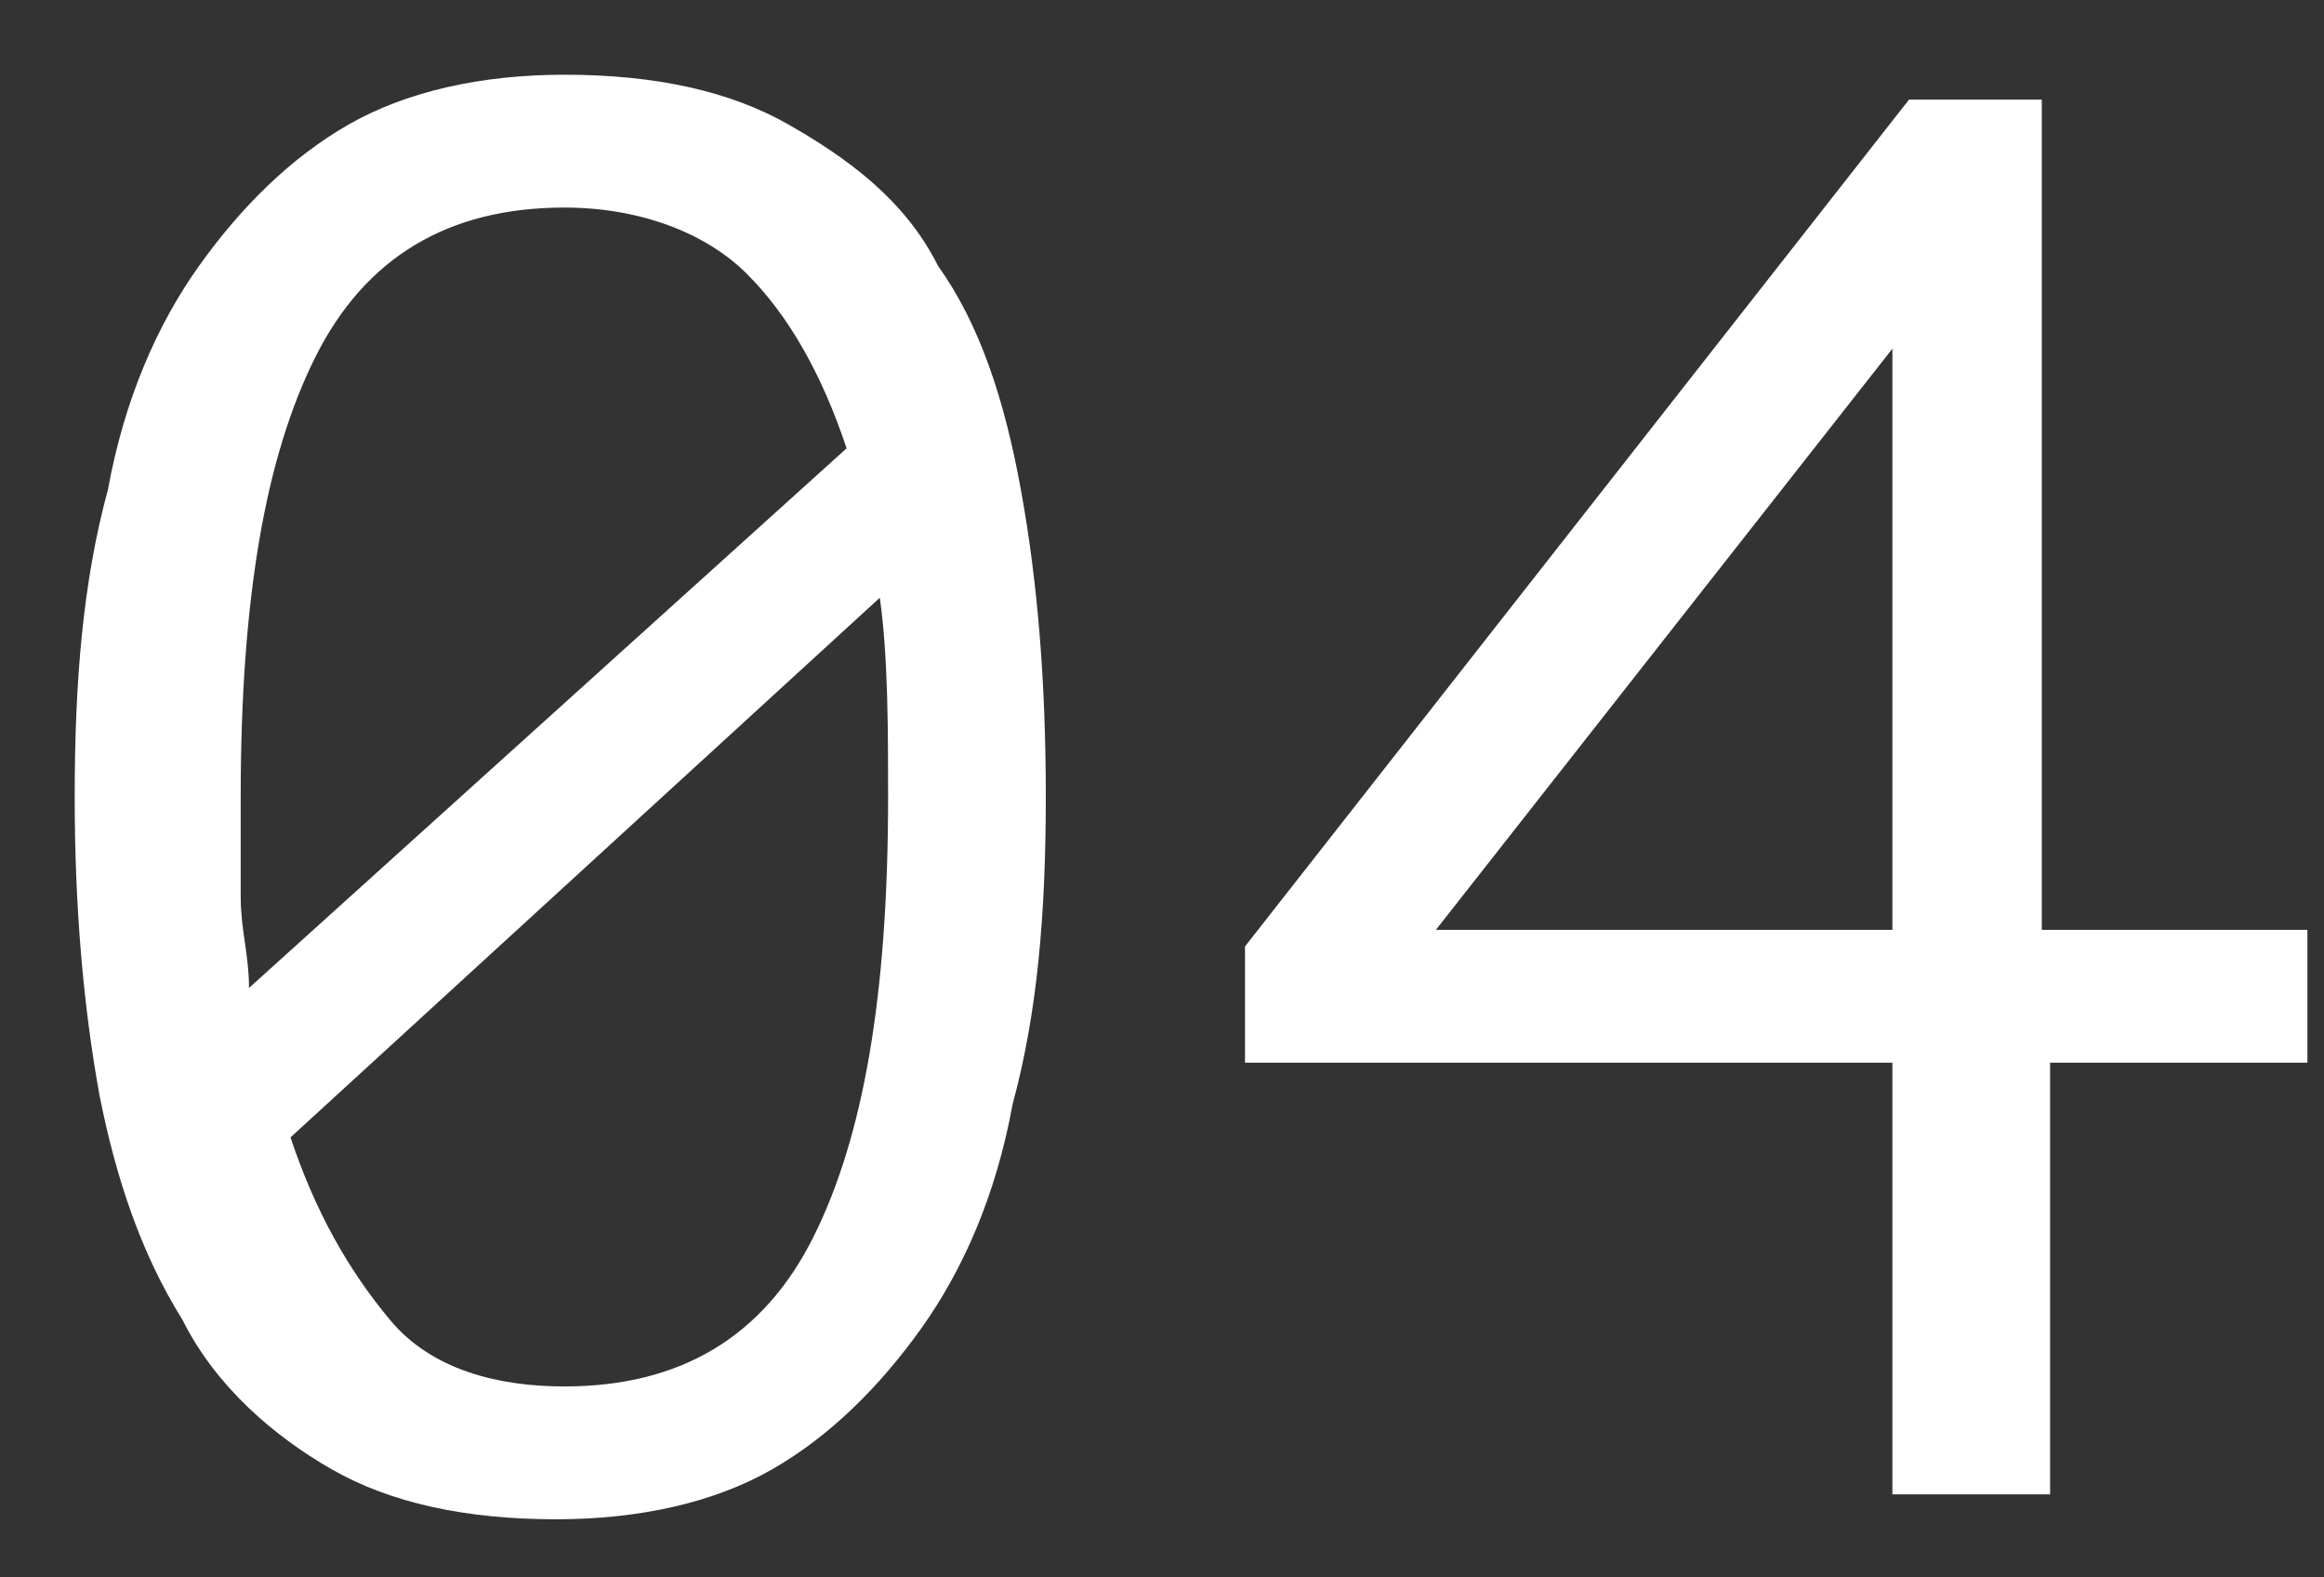
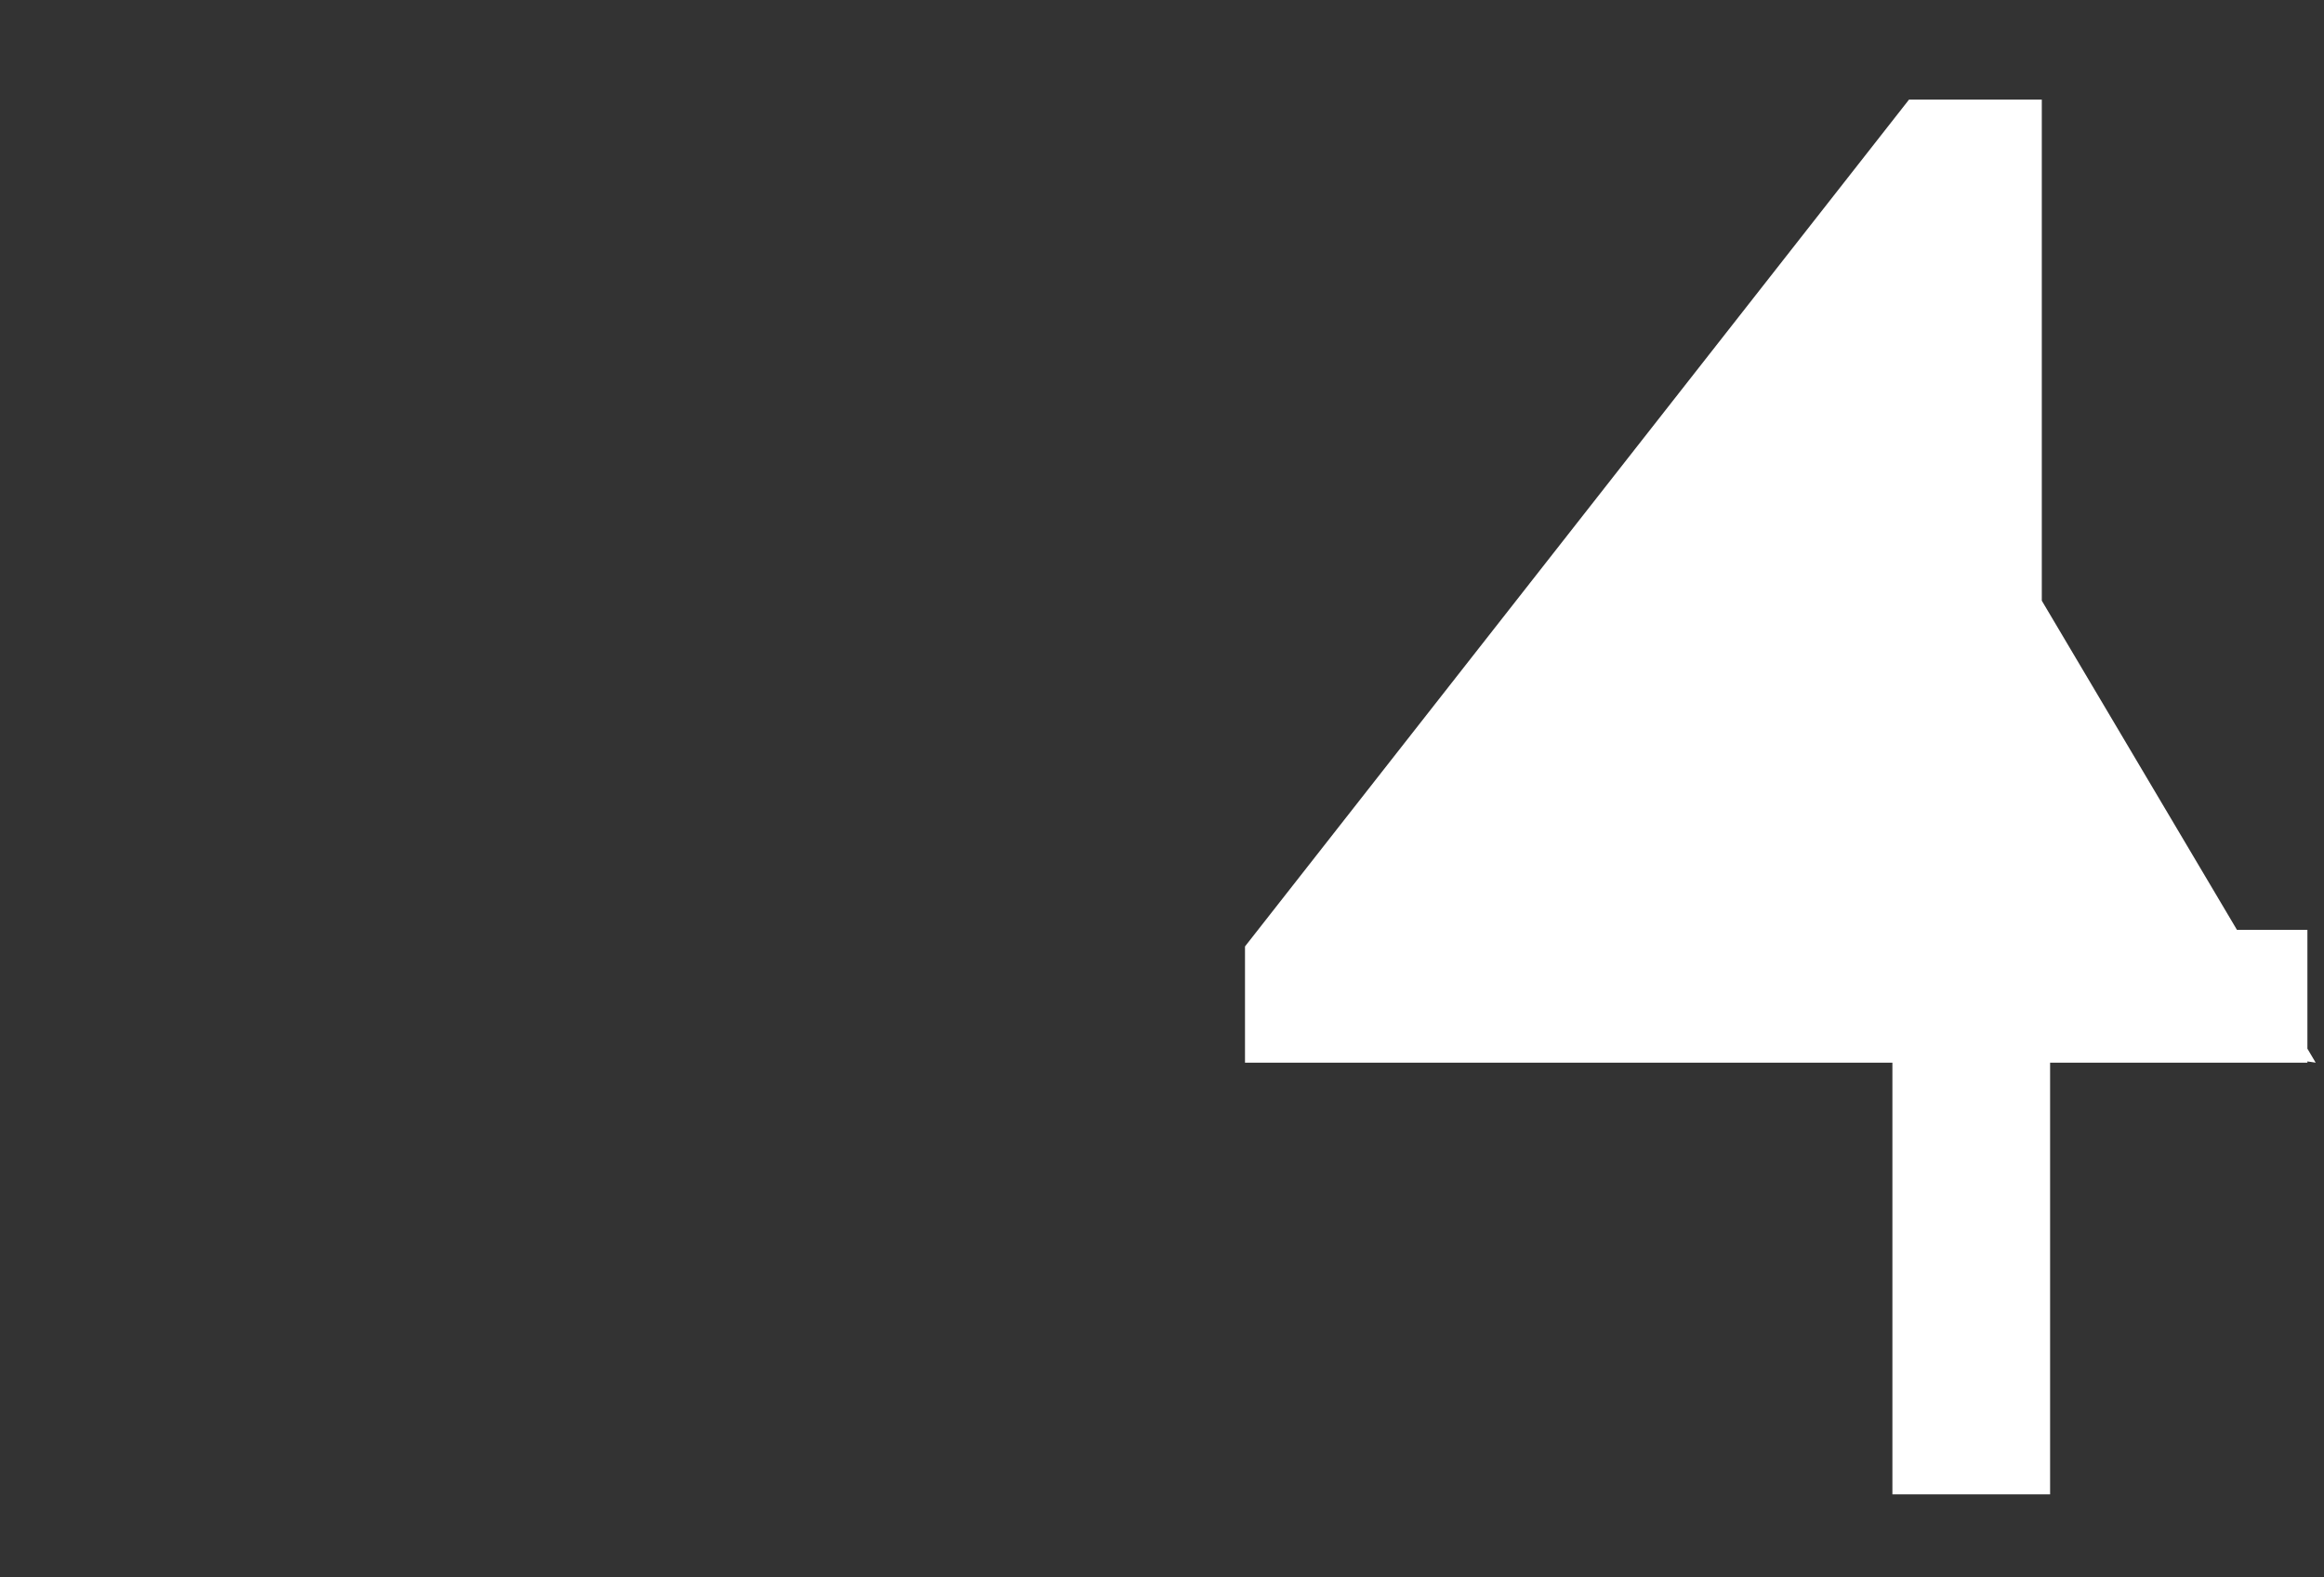
<svg xmlns="http://www.w3.org/2000/svg" width="28" height="19" viewBox="0 0 28 19" fill="none">
  <rect x="0" y="0" width="28" height="19" fill="#333333" stroke="none" />
-   <path d="M0.9 9.6C0.9 8.2 1 7 1.3 5.9C1.5 4.8 1.9 3.9 2.4 3.2C2.9 2.5 3.5 1.9 4.2 1.5C4.9 1.1 5.8 0.9 6.8 0.9C7.9 0.9 8.8 1.1 9.5 1.5C10.2 1.9 10.9 2.4 11.3 3.2C11.8 3.9 12.1 4.8 12.3 5.9C12.5 7 12.6 8.2 12.6 9.6C12.6 11 12.5 12.2 12.2 13.3C12 14.4 11.6 15.3 11.1 16C10.6 16.7 10 17.3 9.3 17.7C8.6 18.1 7.7 18.3 6.7 18.3C5.6 18.3 4.7 18.1 4 17.7C3.3 17.3 2.6 16.7 2.2 15.9C1.7 15.1 1.4 14.2 1.2 13.2C1 12.1 0.9 10.9 0.9 9.6ZM2.9 9.6C2.9 10 2.9 10.4 2.9 10.8C2.9 11.2 3 11.5 3 11.9L10.2 5.4C9.9 4.5 9.5 3.8 9 3.3C8.5 2.8 7.7 2.5 6.8 2.5C5.4 2.5 4.4 3.1 3.8 4.3C3.2 5.5 2.9 7.2 2.9 9.6ZM10.7 9.6C10.7 8.8 10.7 7.9 10.6 7.2L3.5 13.7C3.8 14.6 4.2 15.3 4.7 15.9C5.2 16.5 6 16.7 6.8 16.7C8.2 16.7 9.2 16.1 9.8 14.9C10.4 13.7 10.7 12 10.7 9.6Z" fill="white" />
-   <path d="M27.9 12.8H24.7V18H22.8V12.8H15V11.4L23 1.2H24.6V11.2H27.8V12.8H27.9ZM22.8 4.2L17.3 11.2H22.8V4.2Z" fill="white" />
+   <path d="M27.9 12.8H24.7V18H22.8V12.8H15V11.4L23 1.2H24.6V11.2H27.8V12.8H27.9ZL17.3 11.2H22.8V4.2Z" fill="white" />
</svg>